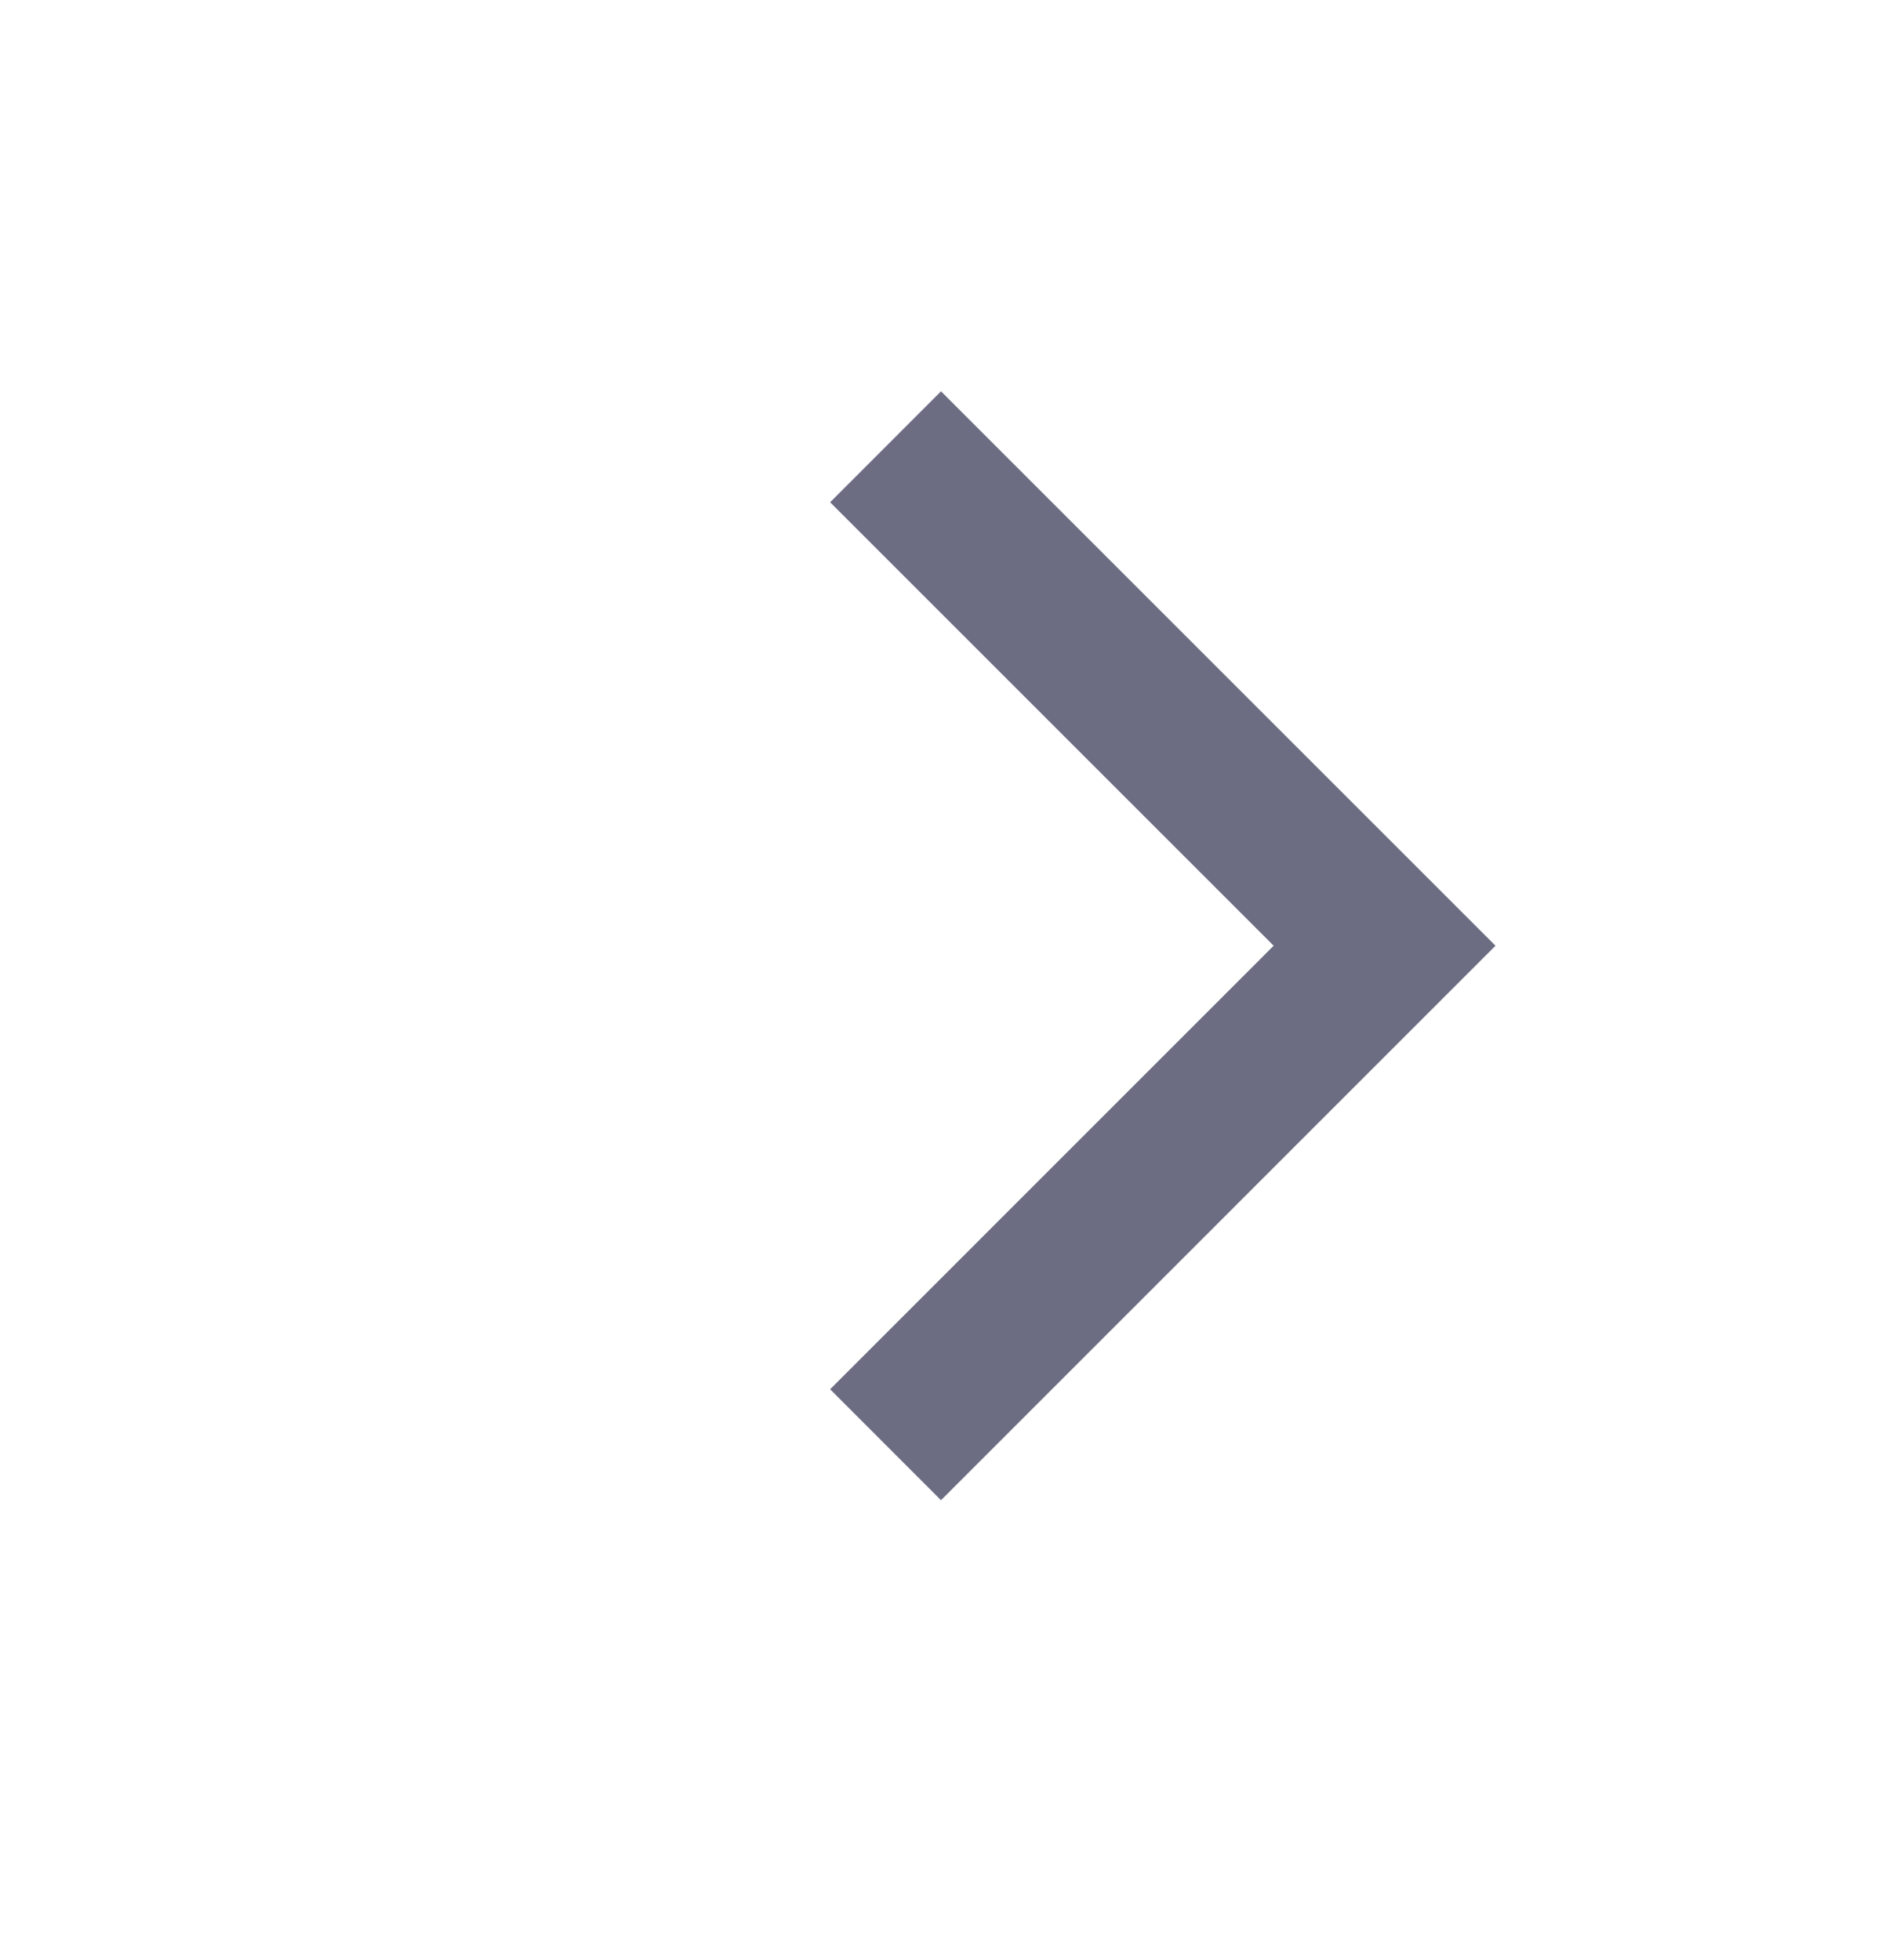
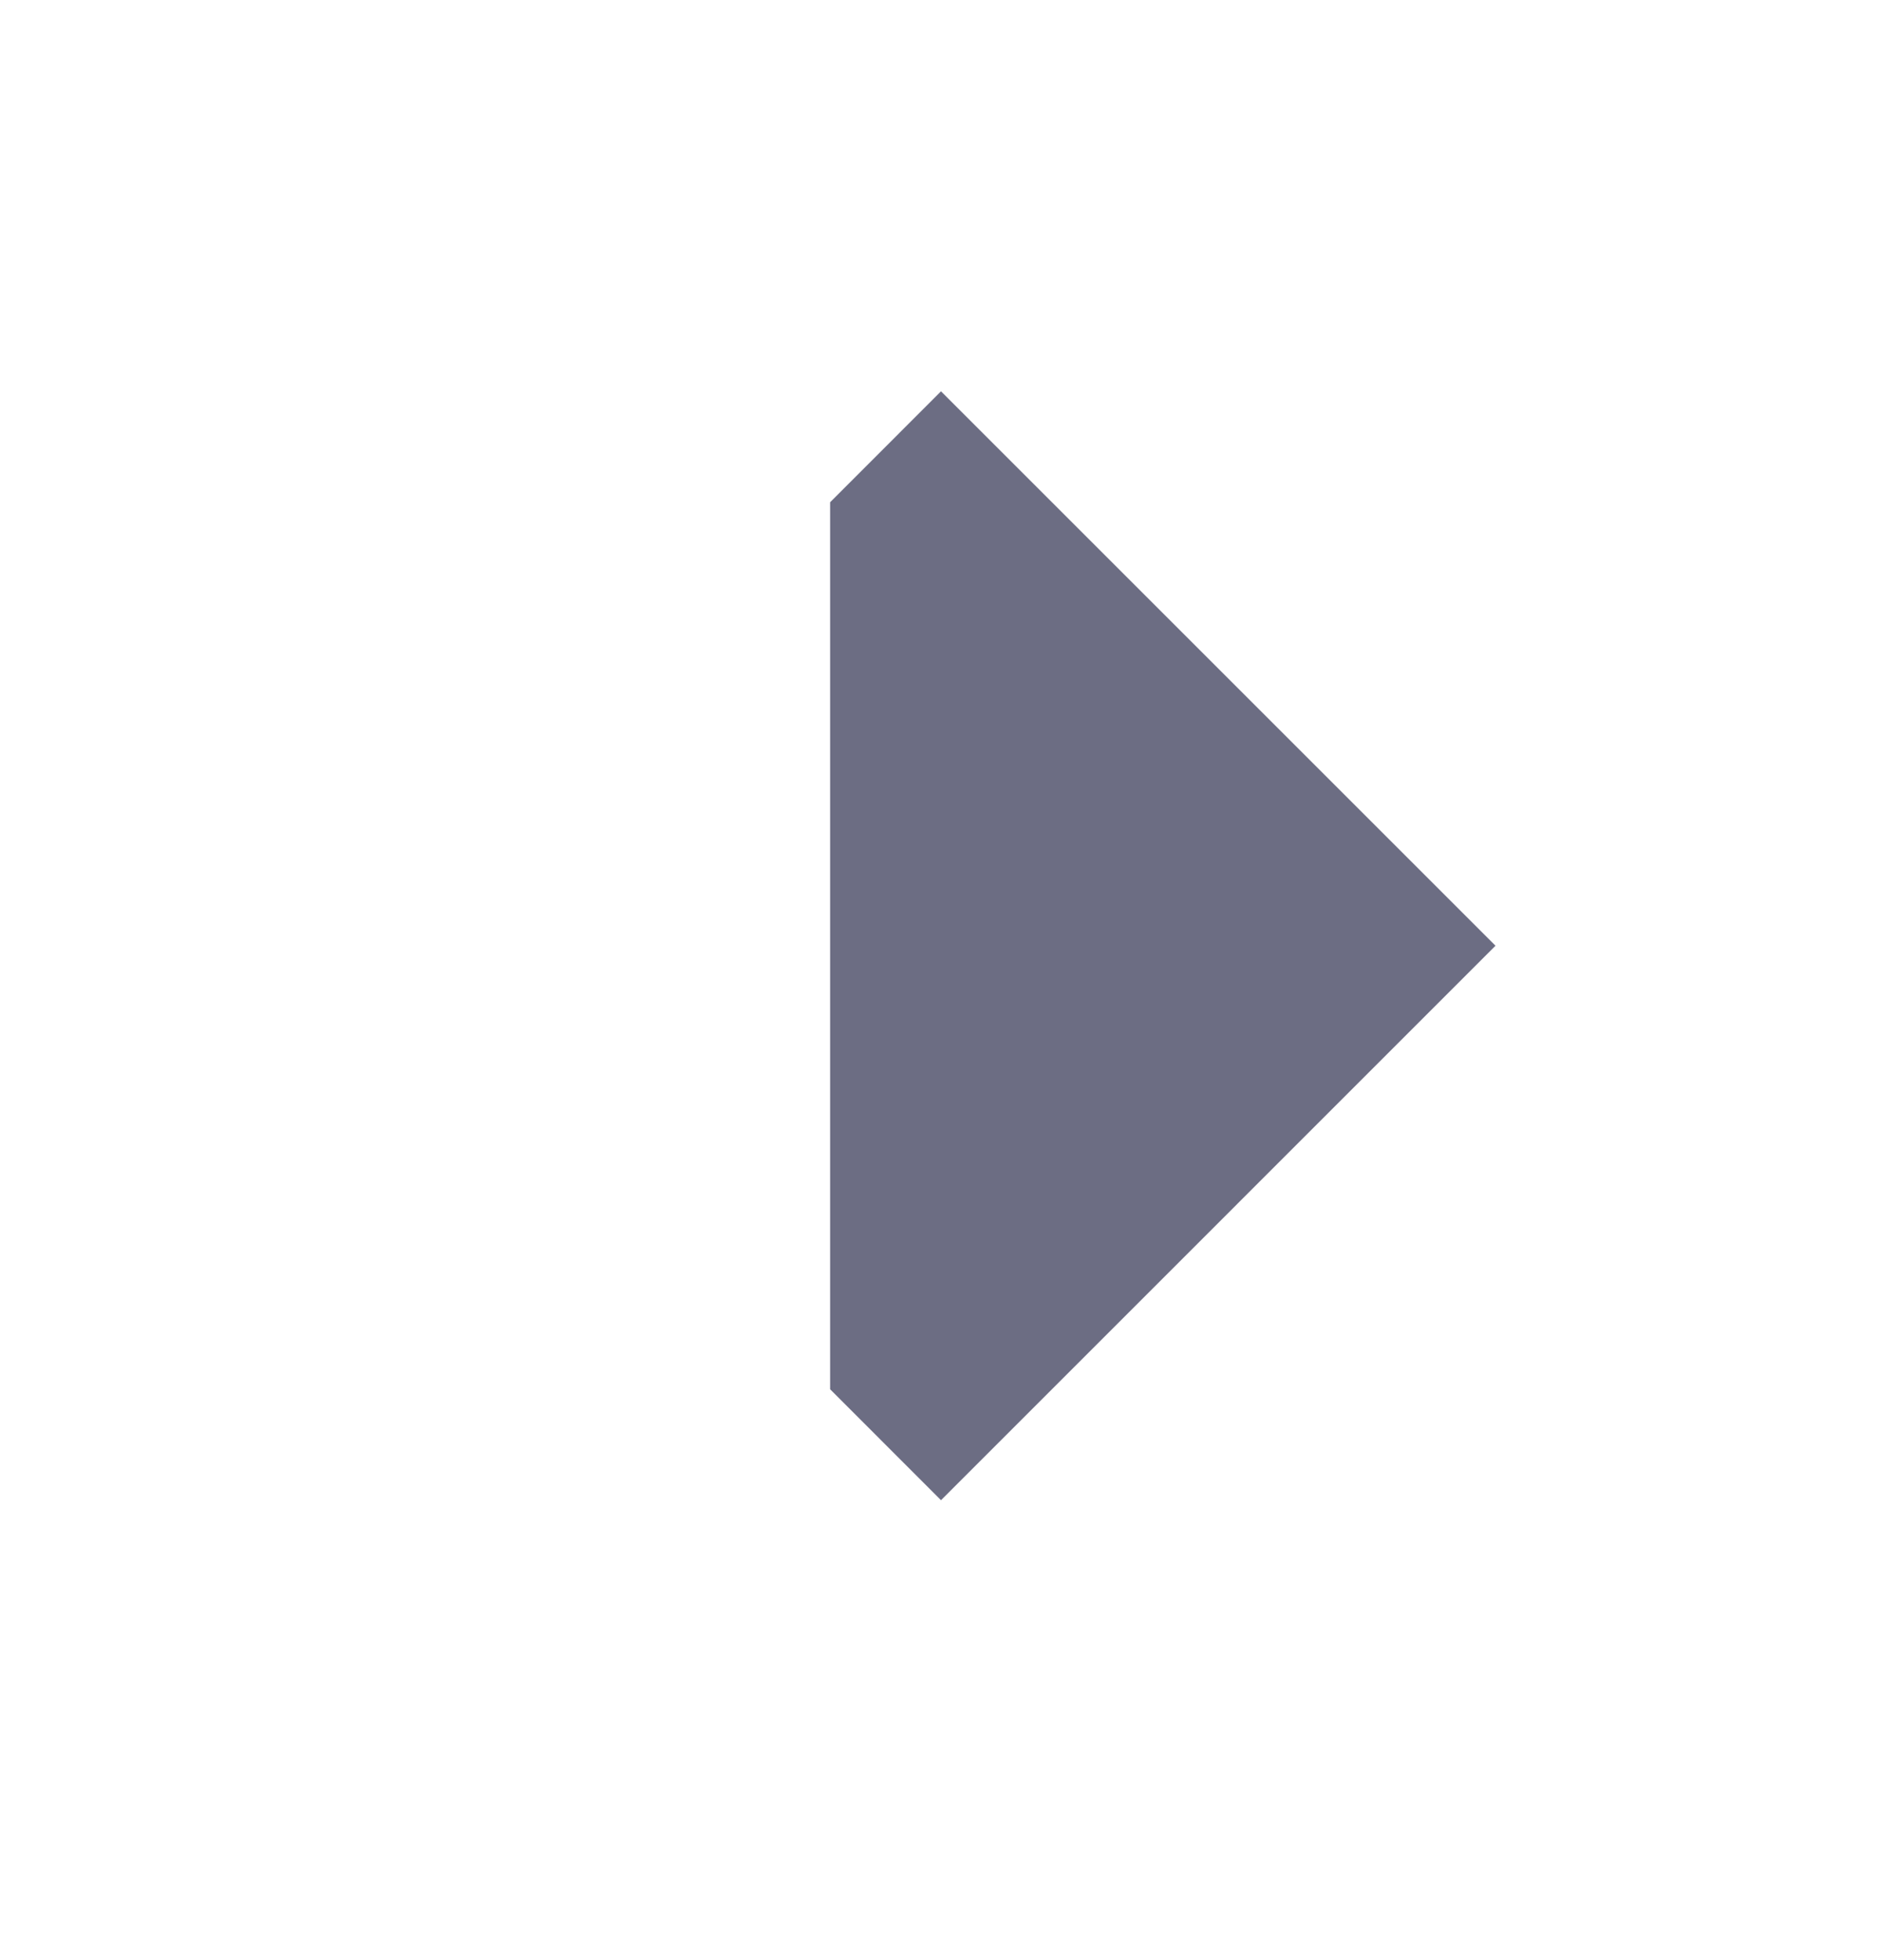
<svg xmlns="http://www.w3.org/2000/svg" width="24" height="25" viewBox="0 0 24 25" fill="none">
  <g id="chevron-right">
-     <path id="chevron-right_2" d="M10.586 6.406L12 4.991L19.071 12.062L12 19.134L10.586 17.719L16.242 12.062L10.586 6.406Z" fill="#6C6D83" />
+     <path id="chevron-right_2" d="M10.586 6.406L12 4.991L19.071 12.062L12 19.134L10.586 17.719L10.586 6.406Z" fill="#6C6D83" />
  </g>
</svg>